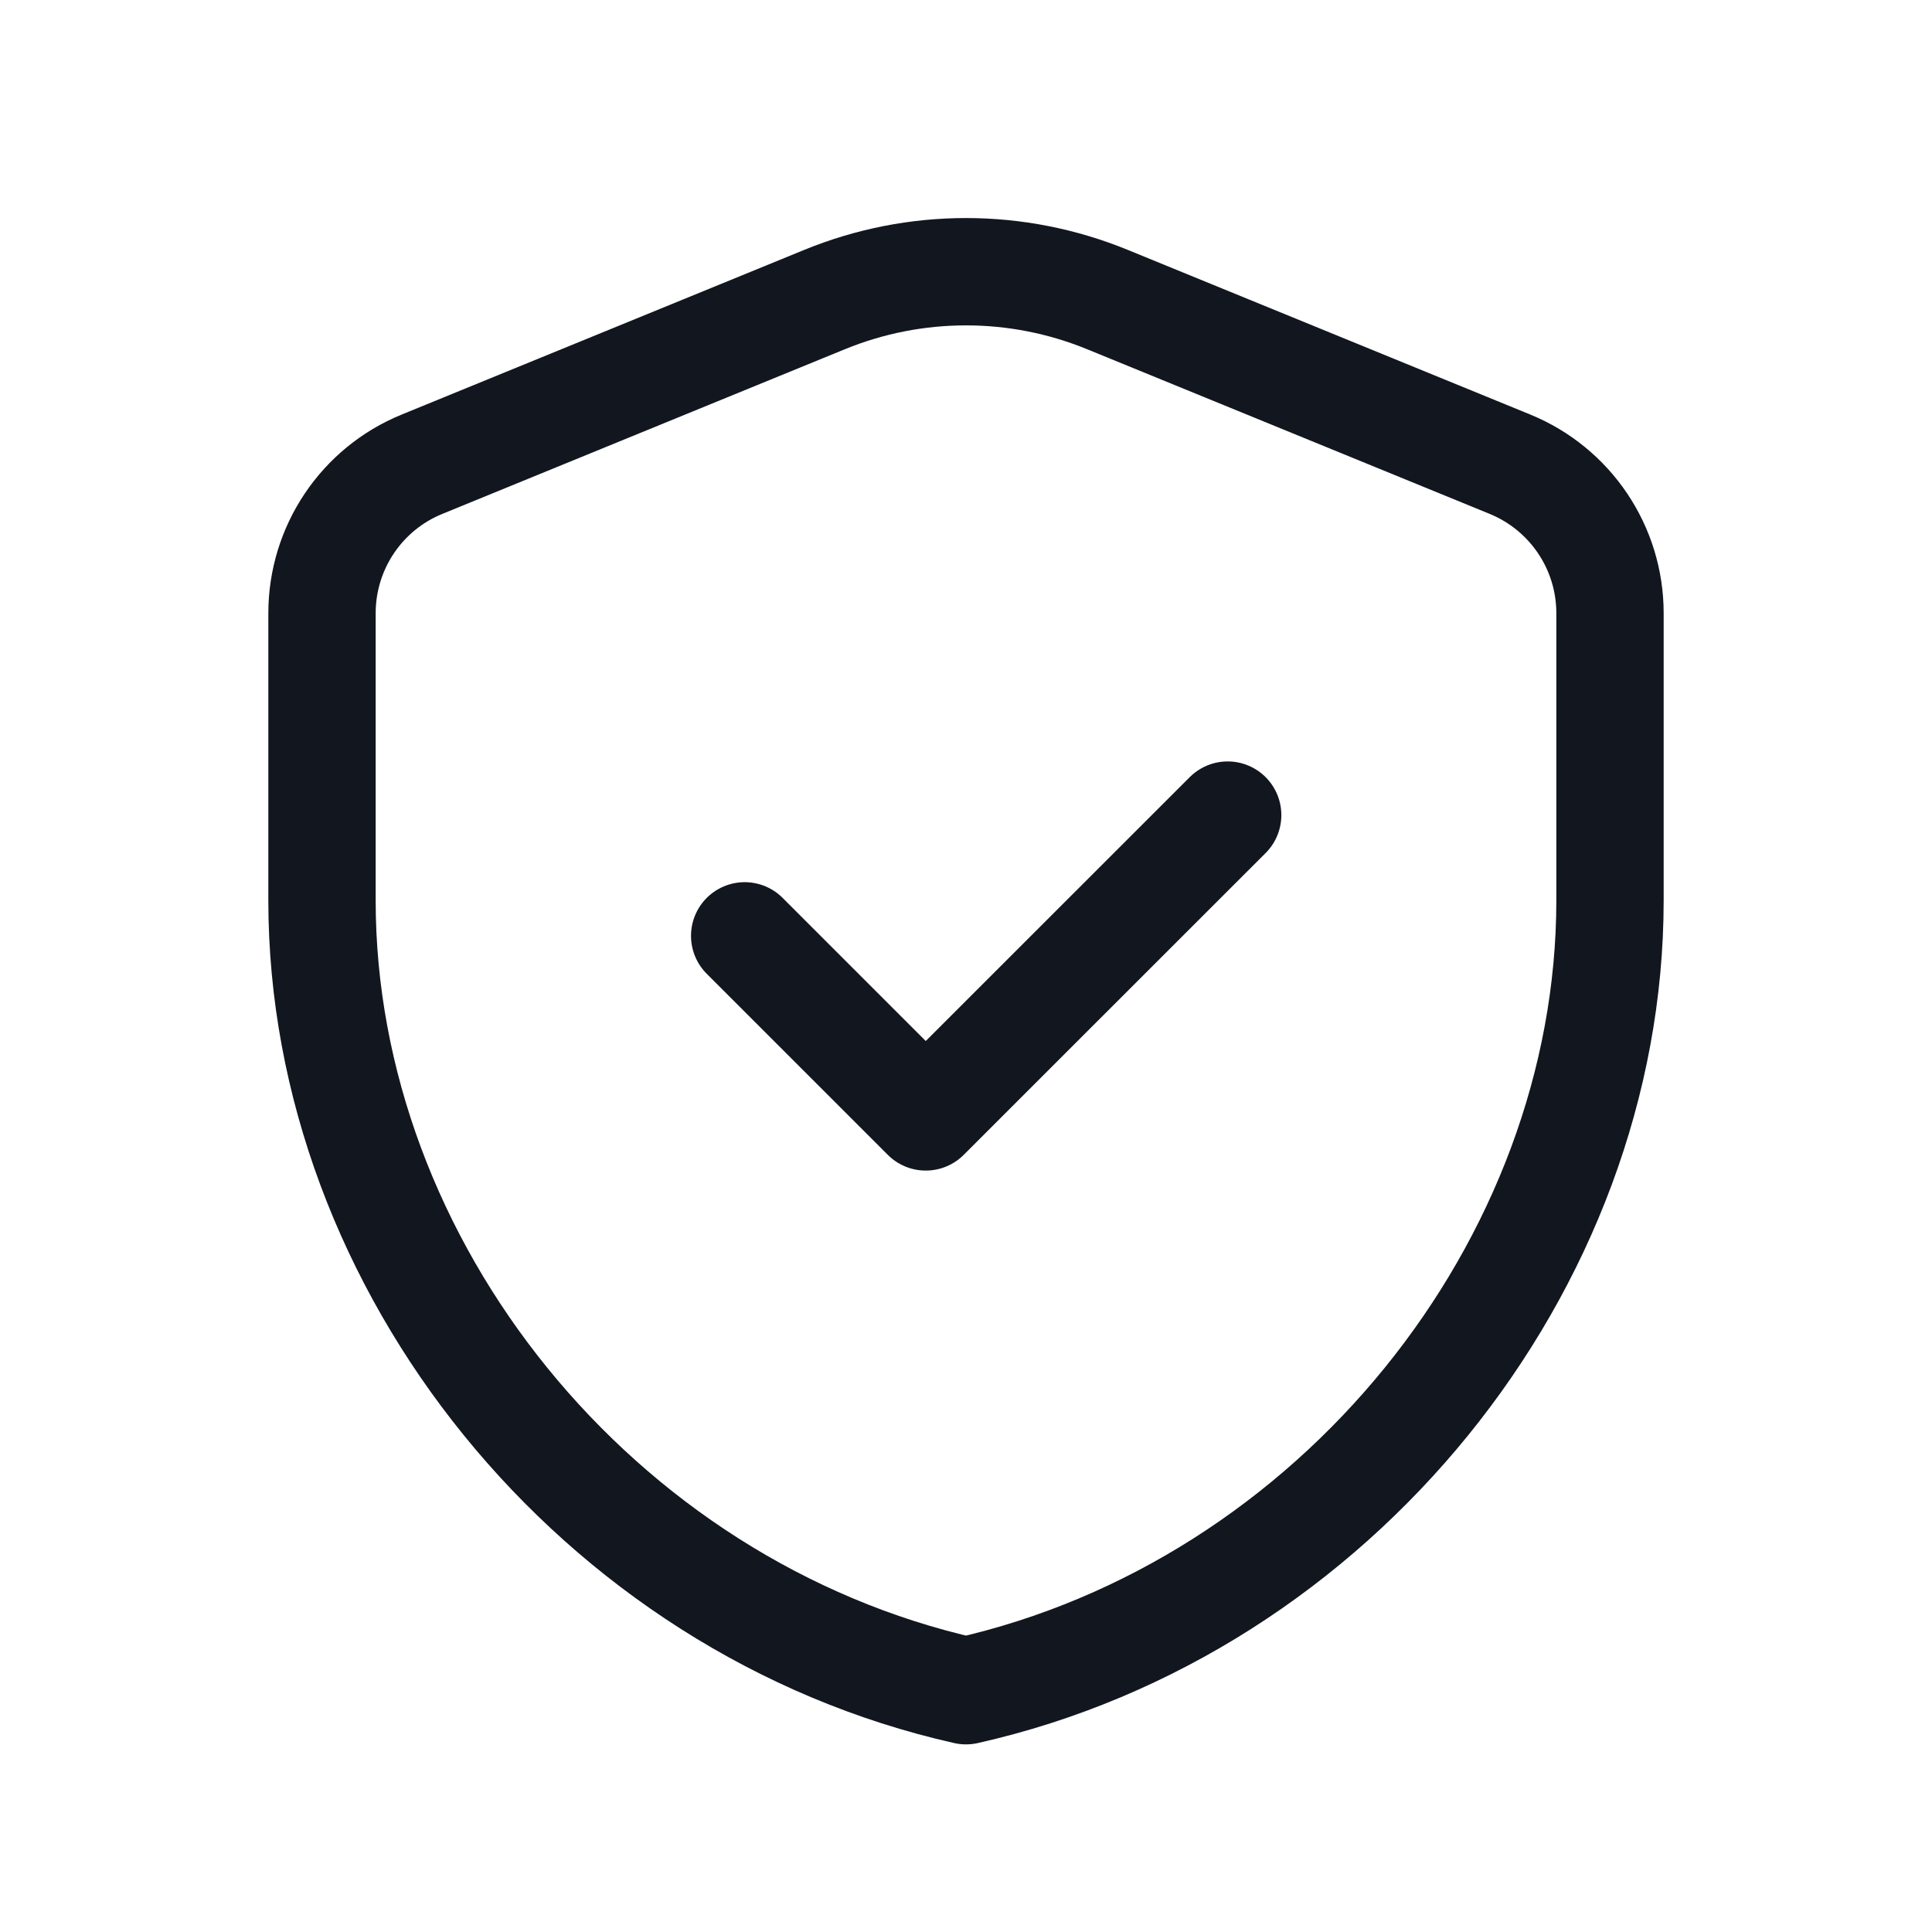
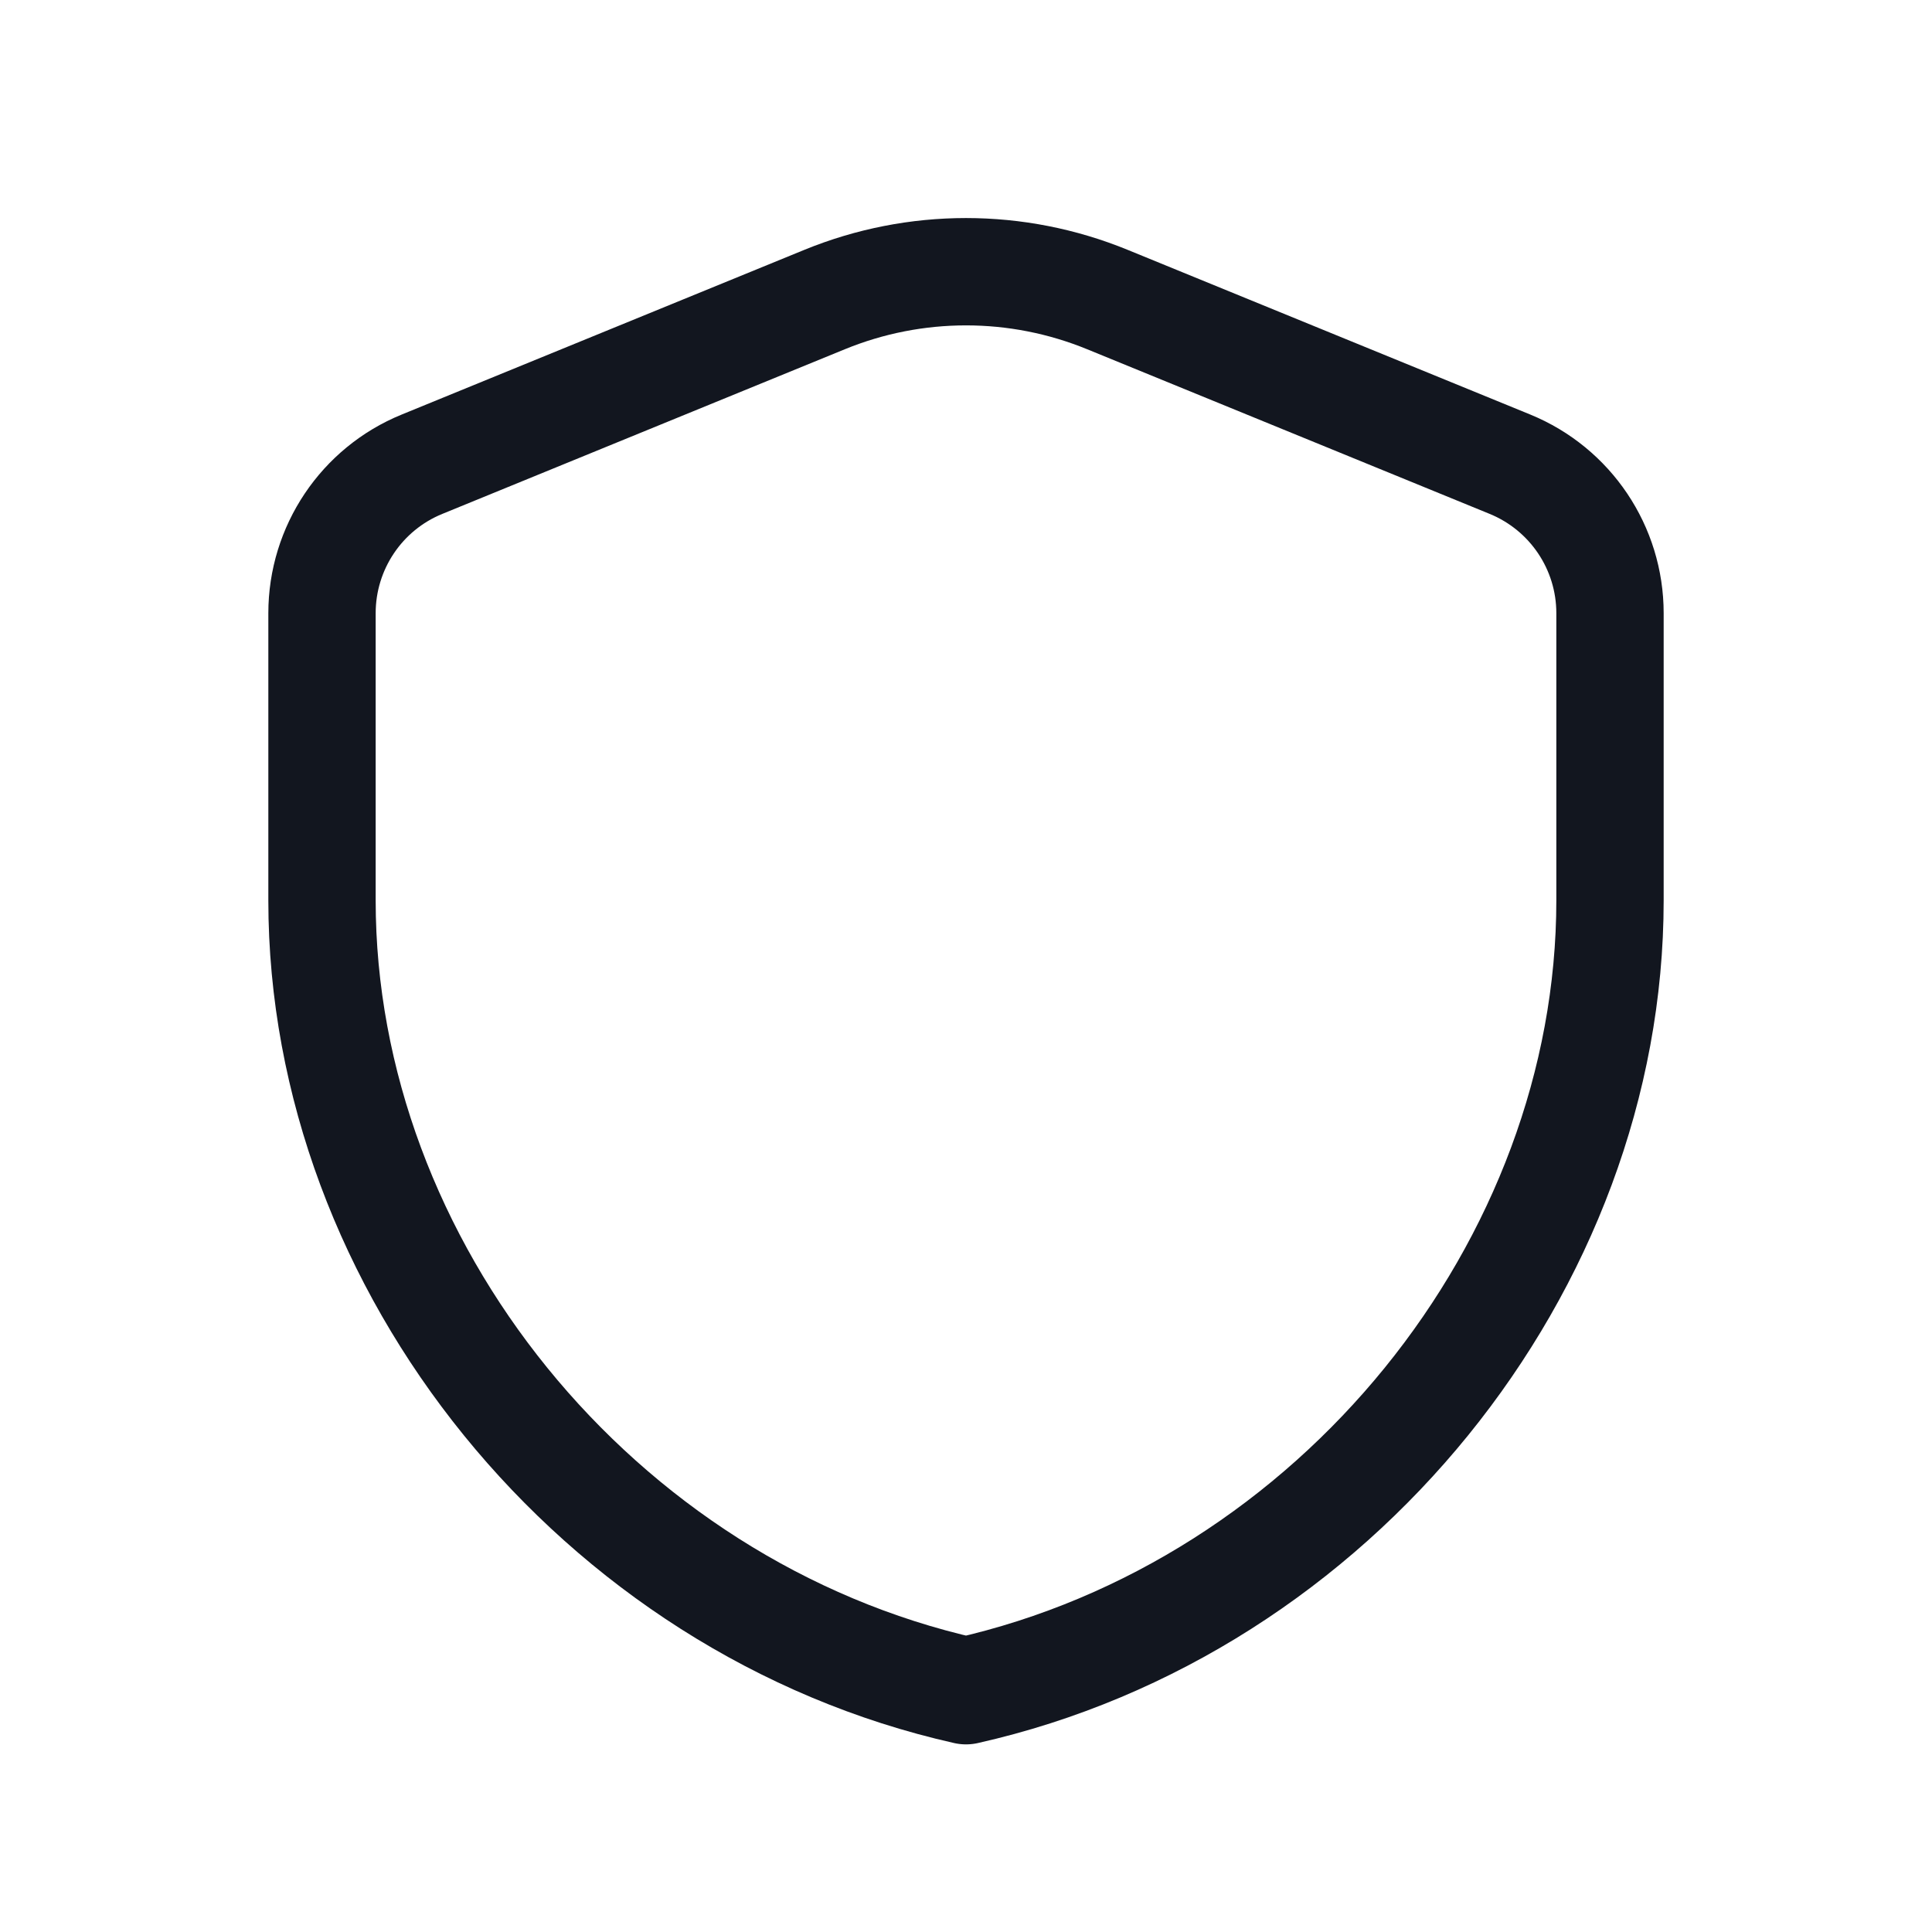
<svg xmlns="http://www.w3.org/2000/svg" width="18" height="18" viewBox="0 0 18 18" fill="none">
  <path fill-rule="evenodd" clip-rule="evenodd" d="M15 8.389C15 11.794 12.44 14.979 9 15.752C5.56 14.979 3 11.794 3 8.389V5.713C3 5.104 3.368 4.555 3.932 4.325L7.682 2.791C8.527 2.445 9.473 2.445 10.318 2.791L14.068 4.325C14.632 4.556 15 5.104 15 5.713V8.389V8.389Z" stroke="#12161F" stroke-linecap="round" stroke-linejoin="round" />
-   <path d="M11.438 7.594L8.625 10.406L6.938 8.719" stroke="#12161F" stroke-linecap="round" stroke-linejoin="round" />
</svg>